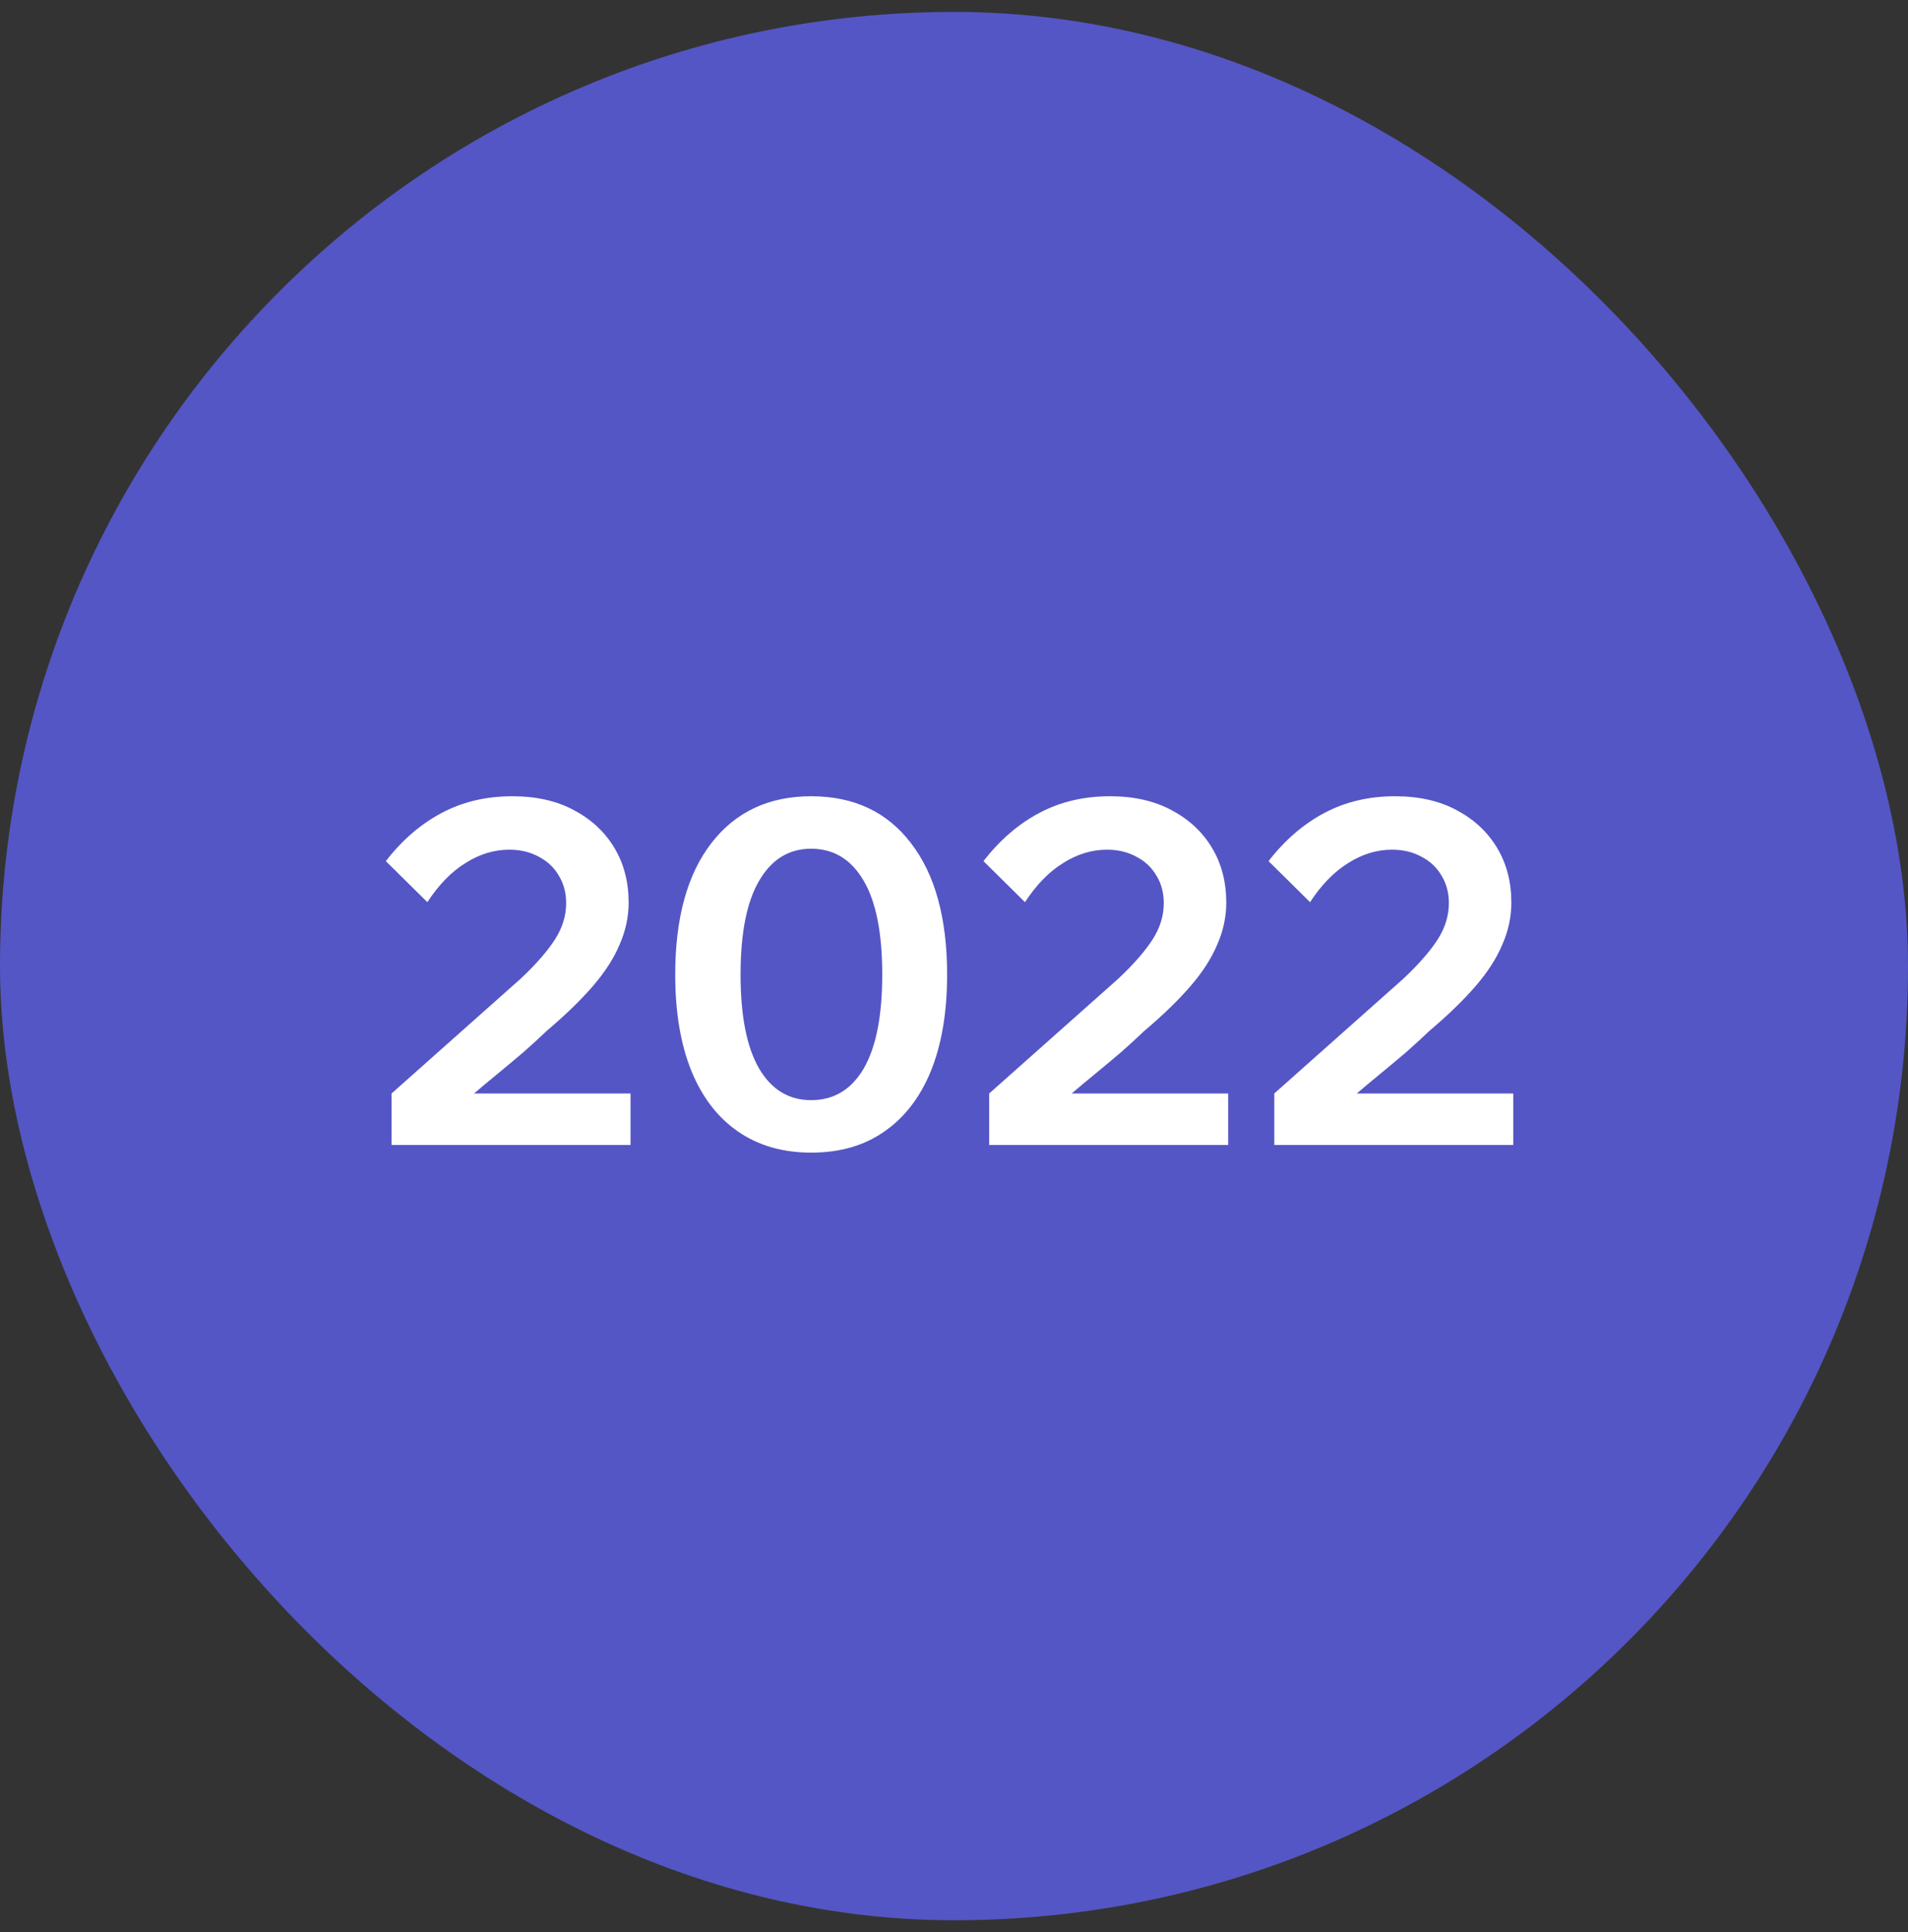
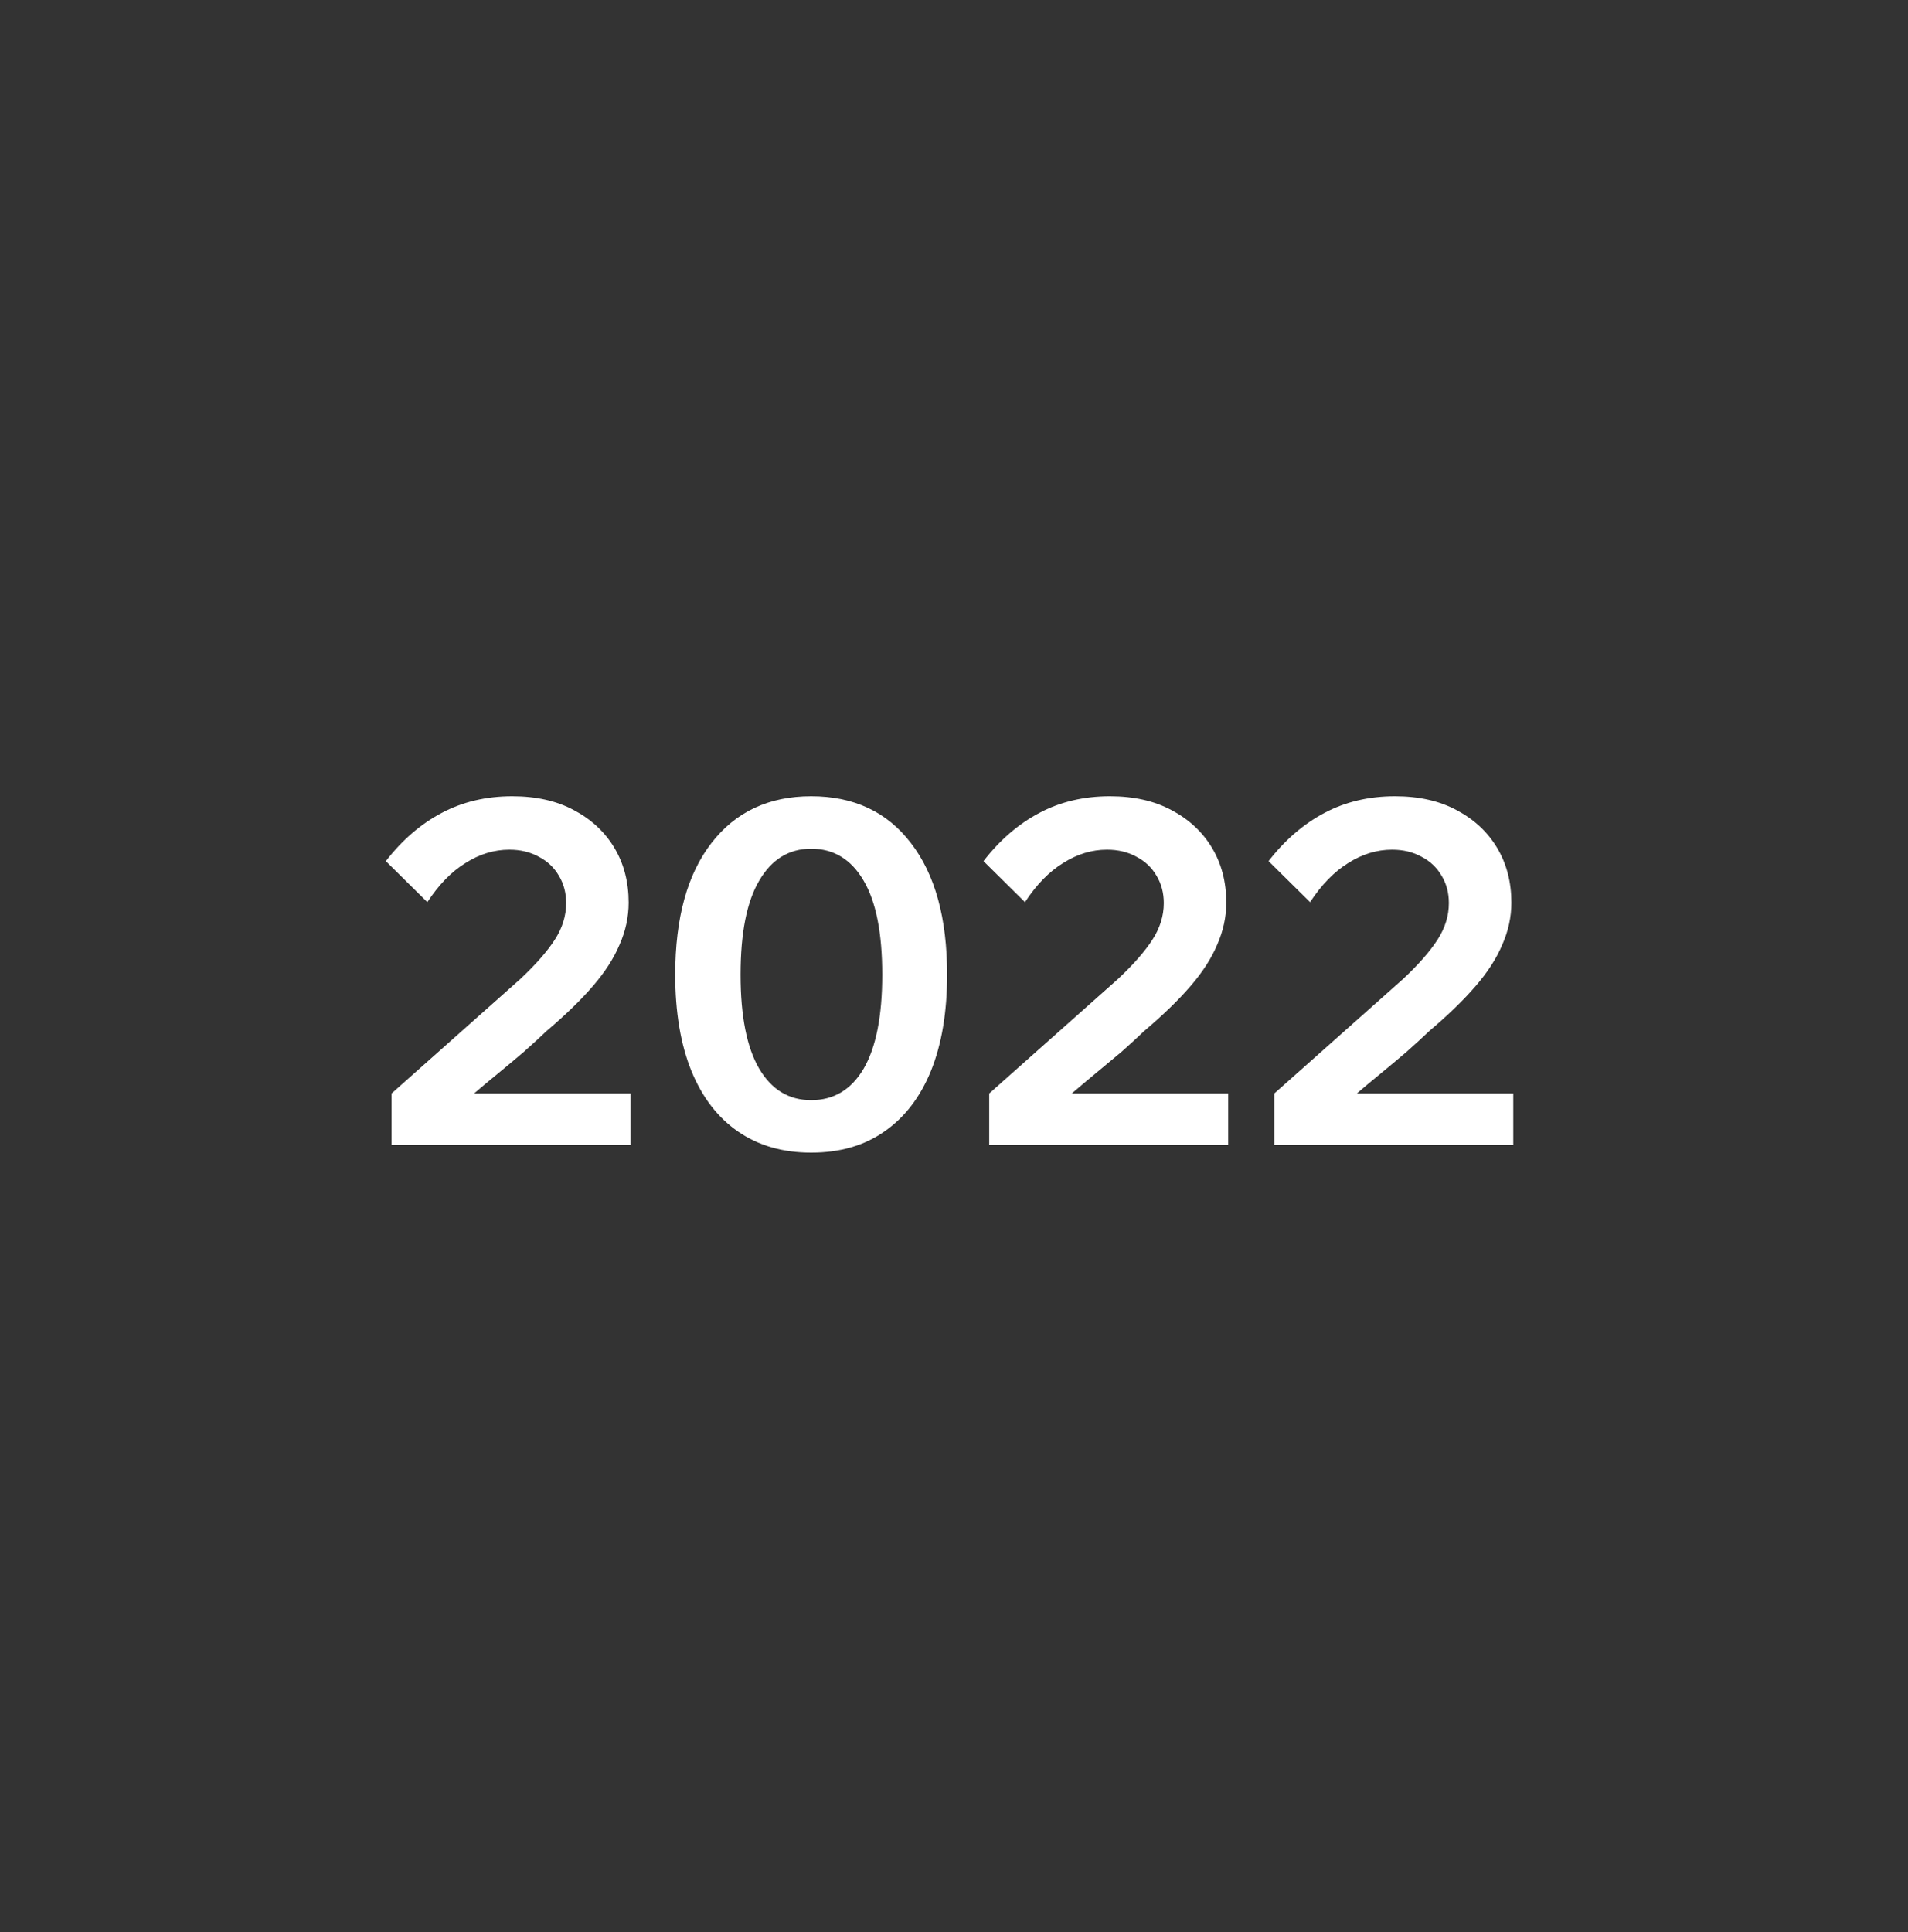
<svg xmlns="http://www.w3.org/2000/svg" width="80" height="81" viewBox="0 0 80 81" fill="none">
  <rect x="0" y="0" width="80" height="81" fill="#333333" stroke="none" />
-   <rect y="0.5" width="80" height="80" rx="40" fill="#5456C5" />
-   <path d="M26.438 48H16.418V45.84L21.818 41.04C22.458 40.44 22.938 39.893 23.258 39.4C23.578 38.907 23.738 38.393 23.738 37.86C23.738 37.433 23.638 37.053 23.438 36.72C23.238 36.373 22.958 36.107 22.598 35.92C22.238 35.72 21.824 35.62 21.358 35.62C20.718 35.62 20.104 35.807 19.518 36.18C18.931 36.54 18.398 37.087 17.918 37.82L16.178 36.1C16.858 35.22 17.638 34.547 18.518 34.08C19.398 33.613 20.384 33.38 21.478 33.38C22.478 33.38 23.338 33.573 24.058 33.96C24.791 34.347 25.358 34.873 25.758 35.54C26.158 36.207 26.358 36.973 26.358 37.84C26.358 38.44 26.231 39.027 25.978 39.6C25.738 40.173 25.364 40.753 24.858 41.34C24.351 41.927 23.704 42.553 22.918 43.22C22.638 43.487 22.318 43.78 21.958 44.1C21.598 44.407 21.231 44.713 20.858 45.02C20.498 45.313 20.171 45.587 19.878 45.84H26.438V48ZM34.011 48.32C32.824 48.32 31.804 48.027 30.951 47.44C30.097 46.853 29.444 46.007 28.991 44.9C28.537 43.78 28.311 42.433 28.311 40.86C28.311 38.487 28.817 36.647 29.831 35.34C30.844 34.033 32.237 33.38 34.011 33.38C35.797 33.38 37.191 34.033 38.191 35.34C39.204 36.647 39.711 38.487 39.711 40.86C39.711 42.433 39.484 43.78 39.031 44.9C38.577 46.007 37.924 46.853 37.071 47.44C36.231 48.027 35.211 48.32 34.011 48.32ZM34.011 46.12C34.957 46.12 35.691 45.68 36.211 44.8C36.731 43.907 36.991 42.593 36.991 40.86C36.991 39.113 36.731 37.8 36.211 36.92C35.691 36.027 34.957 35.58 34.011 35.58C33.077 35.58 32.351 36.027 31.831 36.92C31.311 37.8 31.051 39.113 31.051 40.86C31.051 42.593 31.311 43.907 31.831 44.8C32.351 45.68 33.077 46.12 34.011 46.12ZM51.496 48H41.476V45.84L46.876 41.04C47.516 40.44 47.996 39.893 48.316 39.4C48.636 38.907 48.796 38.393 48.796 37.86C48.796 37.433 48.696 37.053 48.496 36.72C48.296 36.373 48.016 36.107 47.656 35.92C47.296 35.72 46.883 35.62 46.416 35.62C45.776 35.62 45.163 35.807 44.576 36.18C43.989 36.54 43.456 37.087 42.976 37.82L41.236 36.1C41.916 35.22 42.696 34.547 43.576 34.08C44.456 33.613 45.443 33.38 46.536 33.38C47.536 33.38 48.396 33.573 49.116 33.96C49.849 34.347 50.416 34.873 50.816 35.54C51.216 36.207 51.416 36.973 51.416 37.84C51.416 38.44 51.289 39.027 51.036 39.6C50.796 40.173 50.423 40.753 49.916 41.34C49.41 41.927 48.763 42.553 47.976 43.22C47.696 43.487 47.376 43.78 47.016 44.1C46.656 44.407 46.289 44.713 45.916 45.02C45.556 45.313 45.23 45.587 44.936 45.84H51.496V48ZM63.449 48H53.429V45.84L58.829 41.04C59.469 40.44 59.949 39.893 60.269 39.4C60.589 38.907 60.749 38.393 60.749 37.86C60.749 37.433 60.649 37.053 60.449 36.72C60.249 36.373 59.969 36.107 59.609 35.92C59.249 35.72 58.836 35.62 58.369 35.62C57.729 35.62 57.116 35.807 56.529 36.18C55.943 36.54 55.409 37.087 54.929 37.82L53.189 36.1C53.869 35.22 54.649 34.547 55.529 34.08C56.409 33.613 57.396 33.38 58.489 33.38C59.489 33.38 60.349 33.573 61.069 33.96C61.803 34.347 62.369 34.873 62.769 35.54C63.169 36.207 63.369 36.973 63.369 37.84C63.369 38.44 63.243 39.027 62.989 39.6C62.749 40.173 62.376 40.753 61.869 41.34C61.363 41.927 60.716 42.553 59.929 43.22C59.649 43.487 59.329 43.78 58.969 44.1C58.609 44.407 58.243 44.713 57.869 45.02C57.509 45.313 57.183 45.587 56.889 45.84H63.449V48Z" fill="white" />
+   <path d="M26.438 48H16.418V45.84L21.818 41.04C22.458 40.44 22.938 39.893 23.258 39.4C23.578 38.907 23.738 38.393 23.738 37.86C23.738 37.433 23.638 37.053 23.438 36.72C23.238 36.373 22.958 36.107 22.598 35.92C22.238 35.72 21.824 35.62 21.358 35.62C20.718 35.62 20.104 35.807 19.518 36.18C18.931 36.54 18.398 37.087 17.918 37.82L16.178 36.1C16.858 35.22 17.638 34.547 18.518 34.08C19.398 33.613 20.384 33.38 21.478 33.38C22.478 33.38 23.338 33.573 24.058 33.96C24.791 34.347 25.358 34.873 25.758 35.54C26.158 36.207 26.358 36.973 26.358 37.84C26.358 38.44 26.231 39.027 25.978 39.6C25.738 40.173 25.364 40.753 24.858 41.34C24.351 41.927 23.704 42.553 22.918 43.22C22.638 43.487 22.318 43.78 21.958 44.1C21.598 44.407 21.231 44.713 20.858 45.02C20.498 45.313 20.171 45.587 19.878 45.84H26.438V48ZM34.011 48.32C32.824 48.32 31.804 48.027 30.951 47.44C30.097 46.853 29.444 46.007 28.991 44.9C28.537 43.78 28.311 42.433 28.311 40.86C28.311 38.487 28.817 36.647 29.831 35.34C30.844 34.033 32.237 33.38 34.011 33.38C35.797 33.38 37.191 34.033 38.191 35.34C39.204 36.647 39.711 38.487 39.711 40.86C39.711 42.433 39.484 43.78 39.031 44.9C38.577 46.007 37.924 46.853 37.071 47.44C36.231 48.027 35.211 48.32 34.011 48.32ZM34.011 46.12C34.957 46.12 35.691 45.68 36.211 44.8C36.731 43.907 36.991 42.593 36.991 40.86C36.991 39.113 36.731 37.8 36.211 36.92C35.691 36.027 34.957 35.58 34.011 35.58C33.077 35.58 32.351 36.027 31.831 36.92C31.311 37.8 31.051 39.113 31.051 40.86C31.051 42.593 31.311 43.907 31.831 44.8C32.351 45.68 33.077 46.12 34.011 46.12ZM51.496 48H41.476V45.84L46.876 41.04C47.516 40.44 47.996 39.893 48.316 39.4C48.636 38.907 48.796 38.393 48.796 37.86C48.796 37.433 48.696 37.053 48.496 36.72C48.296 36.373 48.016 36.107 47.656 35.92C47.296 35.72 46.883 35.62 46.416 35.62C45.776 35.62 45.163 35.807 44.576 36.18C43.989 36.54 43.456 37.087 42.976 37.82L41.236 36.1C41.916 35.22 42.696 34.547 43.576 34.08C44.456 33.613 45.443 33.38 46.536 33.38C47.536 33.38 48.396 33.573 49.116 33.96C49.849 34.347 50.416 34.873 50.816 35.54C51.216 36.207 51.416 36.973 51.416 37.84C51.416 38.44 51.289 39.027 51.036 39.6C50.796 40.173 50.423 40.753 49.916 41.34C49.41 41.927 48.763 42.553 47.976 43.22C47.696 43.487 47.376 43.78 47.016 44.1C45.556 45.313 45.23 45.587 44.936 45.84H51.496V48ZM63.449 48H53.429V45.84L58.829 41.04C59.469 40.44 59.949 39.893 60.269 39.4C60.589 38.907 60.749 38.393 60.749 37.86C60.749 37.433 60.649 37.053 60.449 36.72C60.249 36.373 59.969 36.107 59.609 35.92C59.249 35.72 58.836 35.62 58.369 35.62C57.729 35.62 57.116 35.807 56.529 36.18C55.943 36.54 55.409 37.087 54.929 37.82L53.189 36.1C53.869 35.22 54.649 34.547 55.529 34.08C56.409 33.613 57.396 33.38 58.489 33.38C59.489 33.38 60.349 33.573 61.069 33.96C61.803 34.347 62.369 34.873 62.769 35.54C63.169 36.207 63.369 36.973 63.369 37.84C63.369 38.44 63.243 39.027 62.989 39.6C62.749 40.173 62.376 40.753 61.869 41.34C61.363 41.927 60.716 42.553 59.929 43.22C59.649 43.487 59.329 43.78 58.969 44.1C58.609 44.407 58.243 44.713 57.869 45.02C57.509 45.313 57.183 45.587 56.889 45.84H63.449V48Z" fill="white" />
</svg>